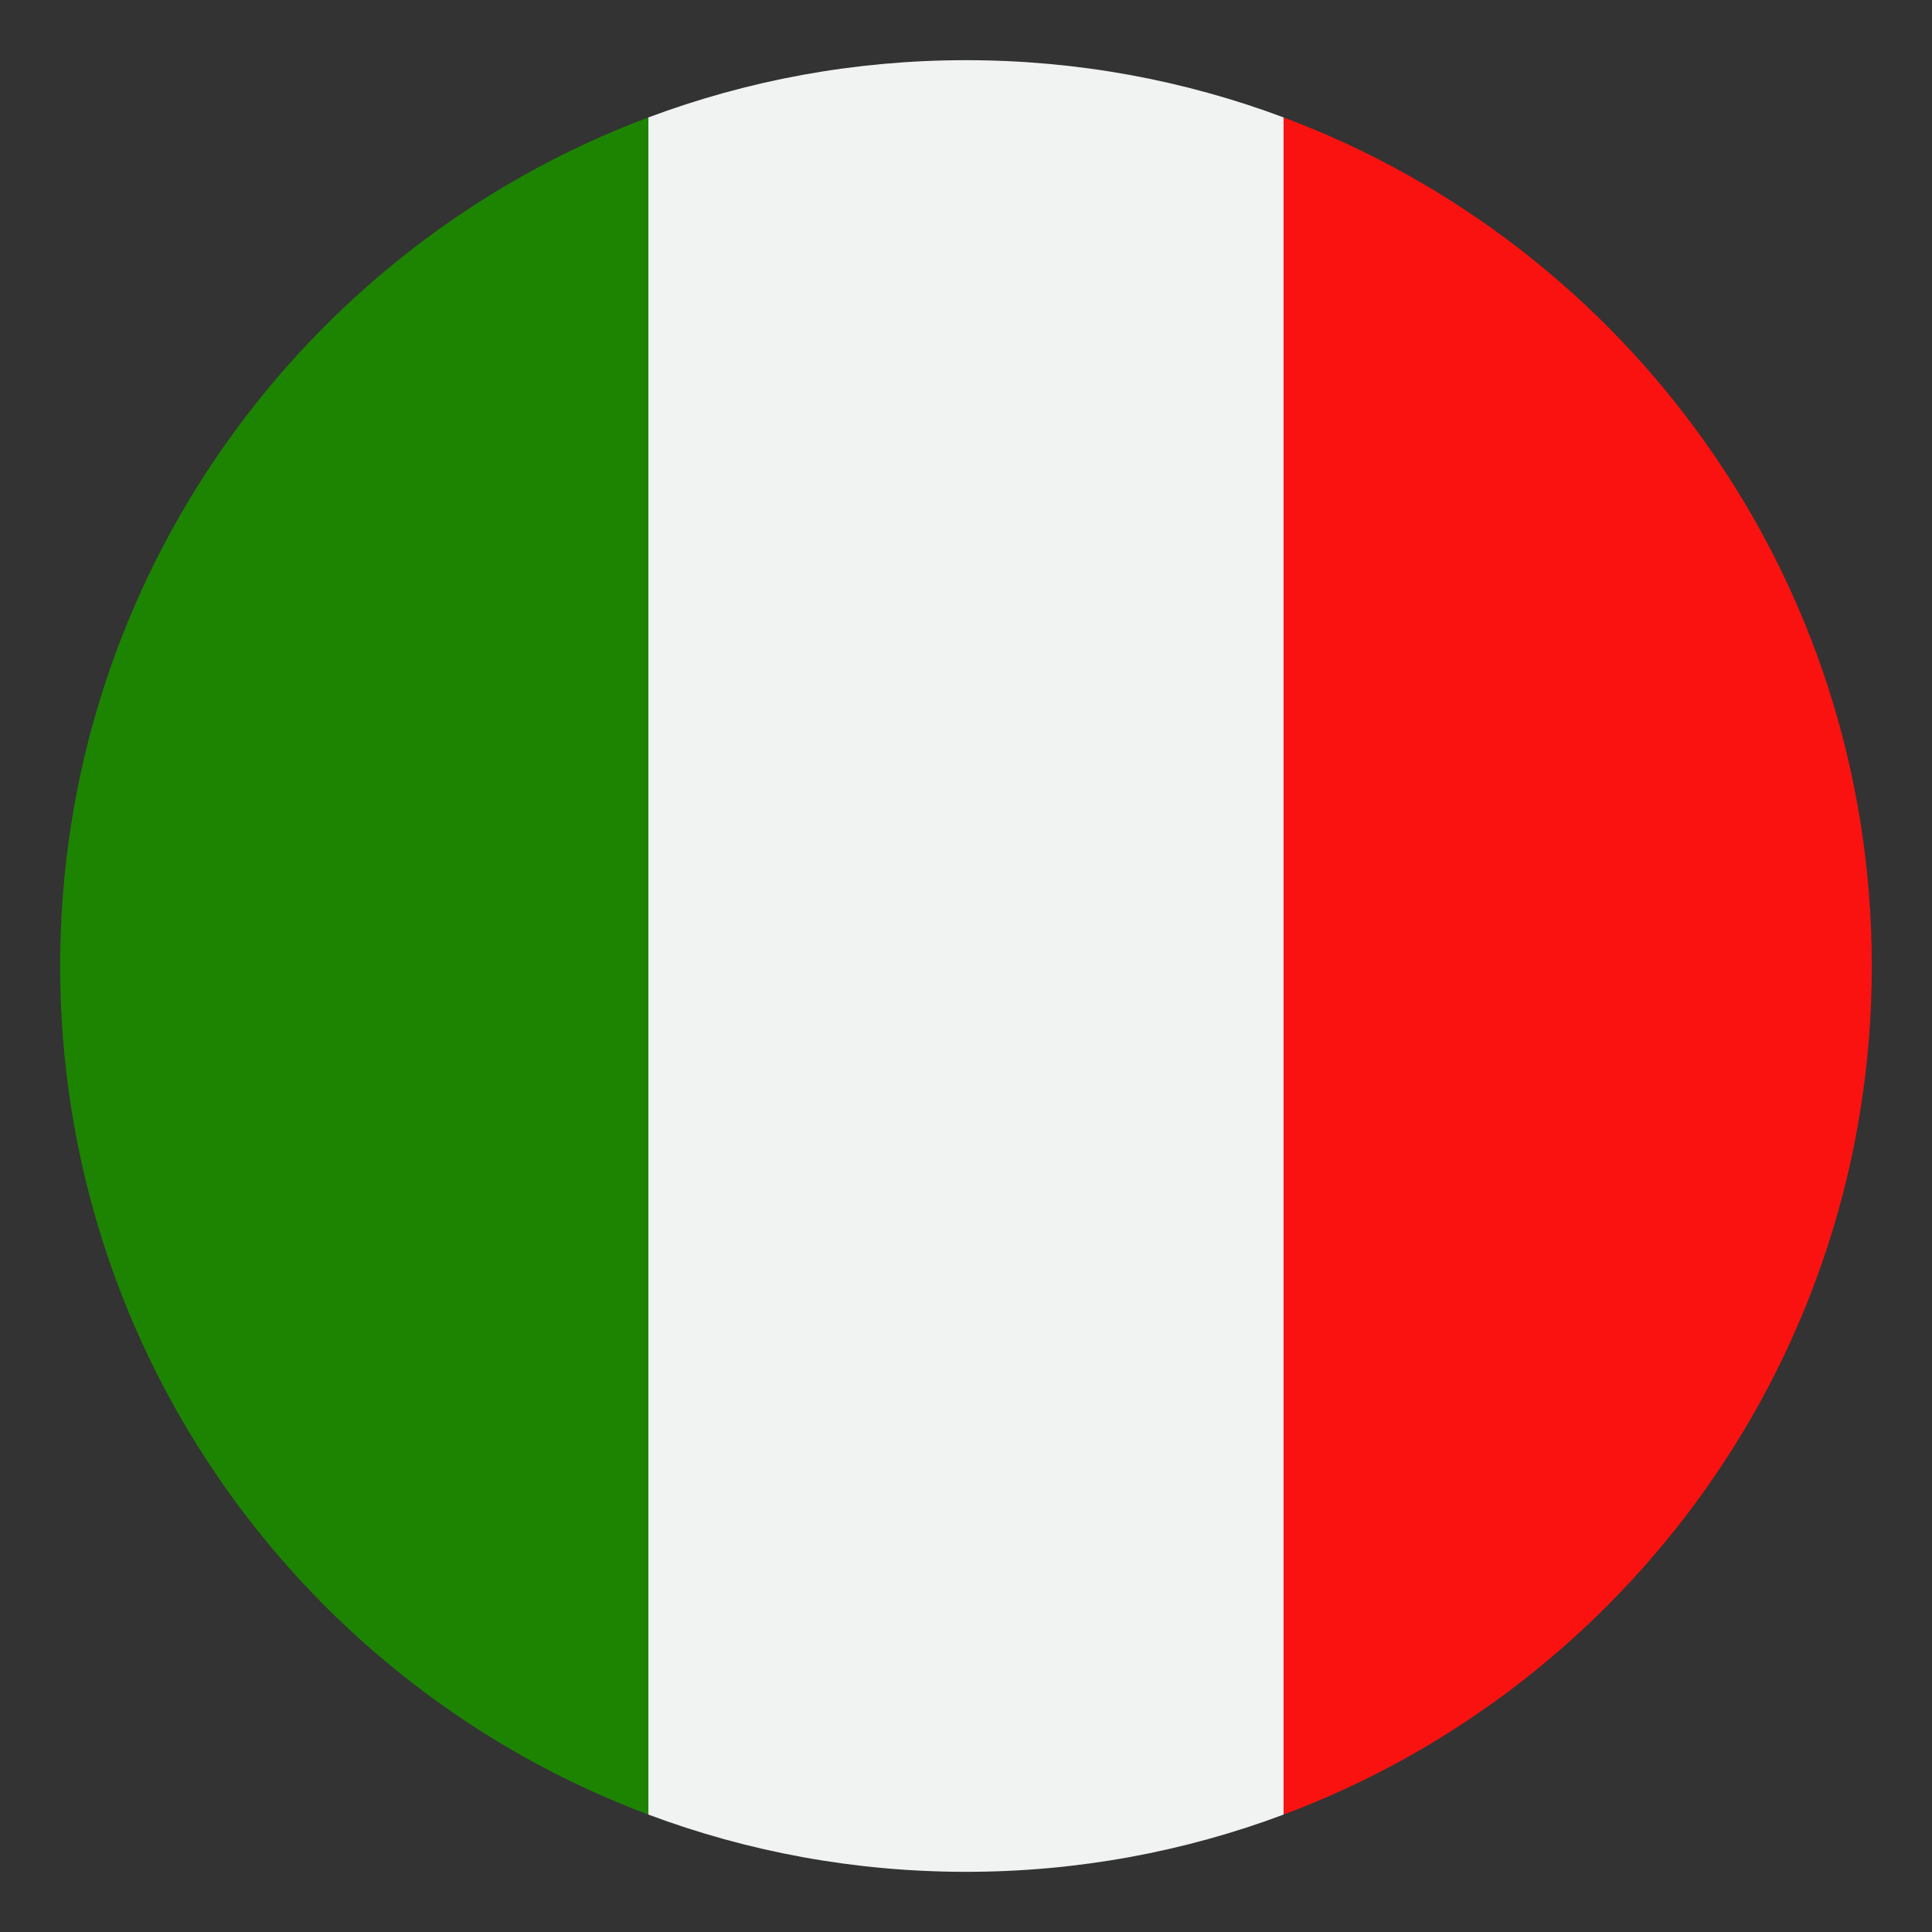
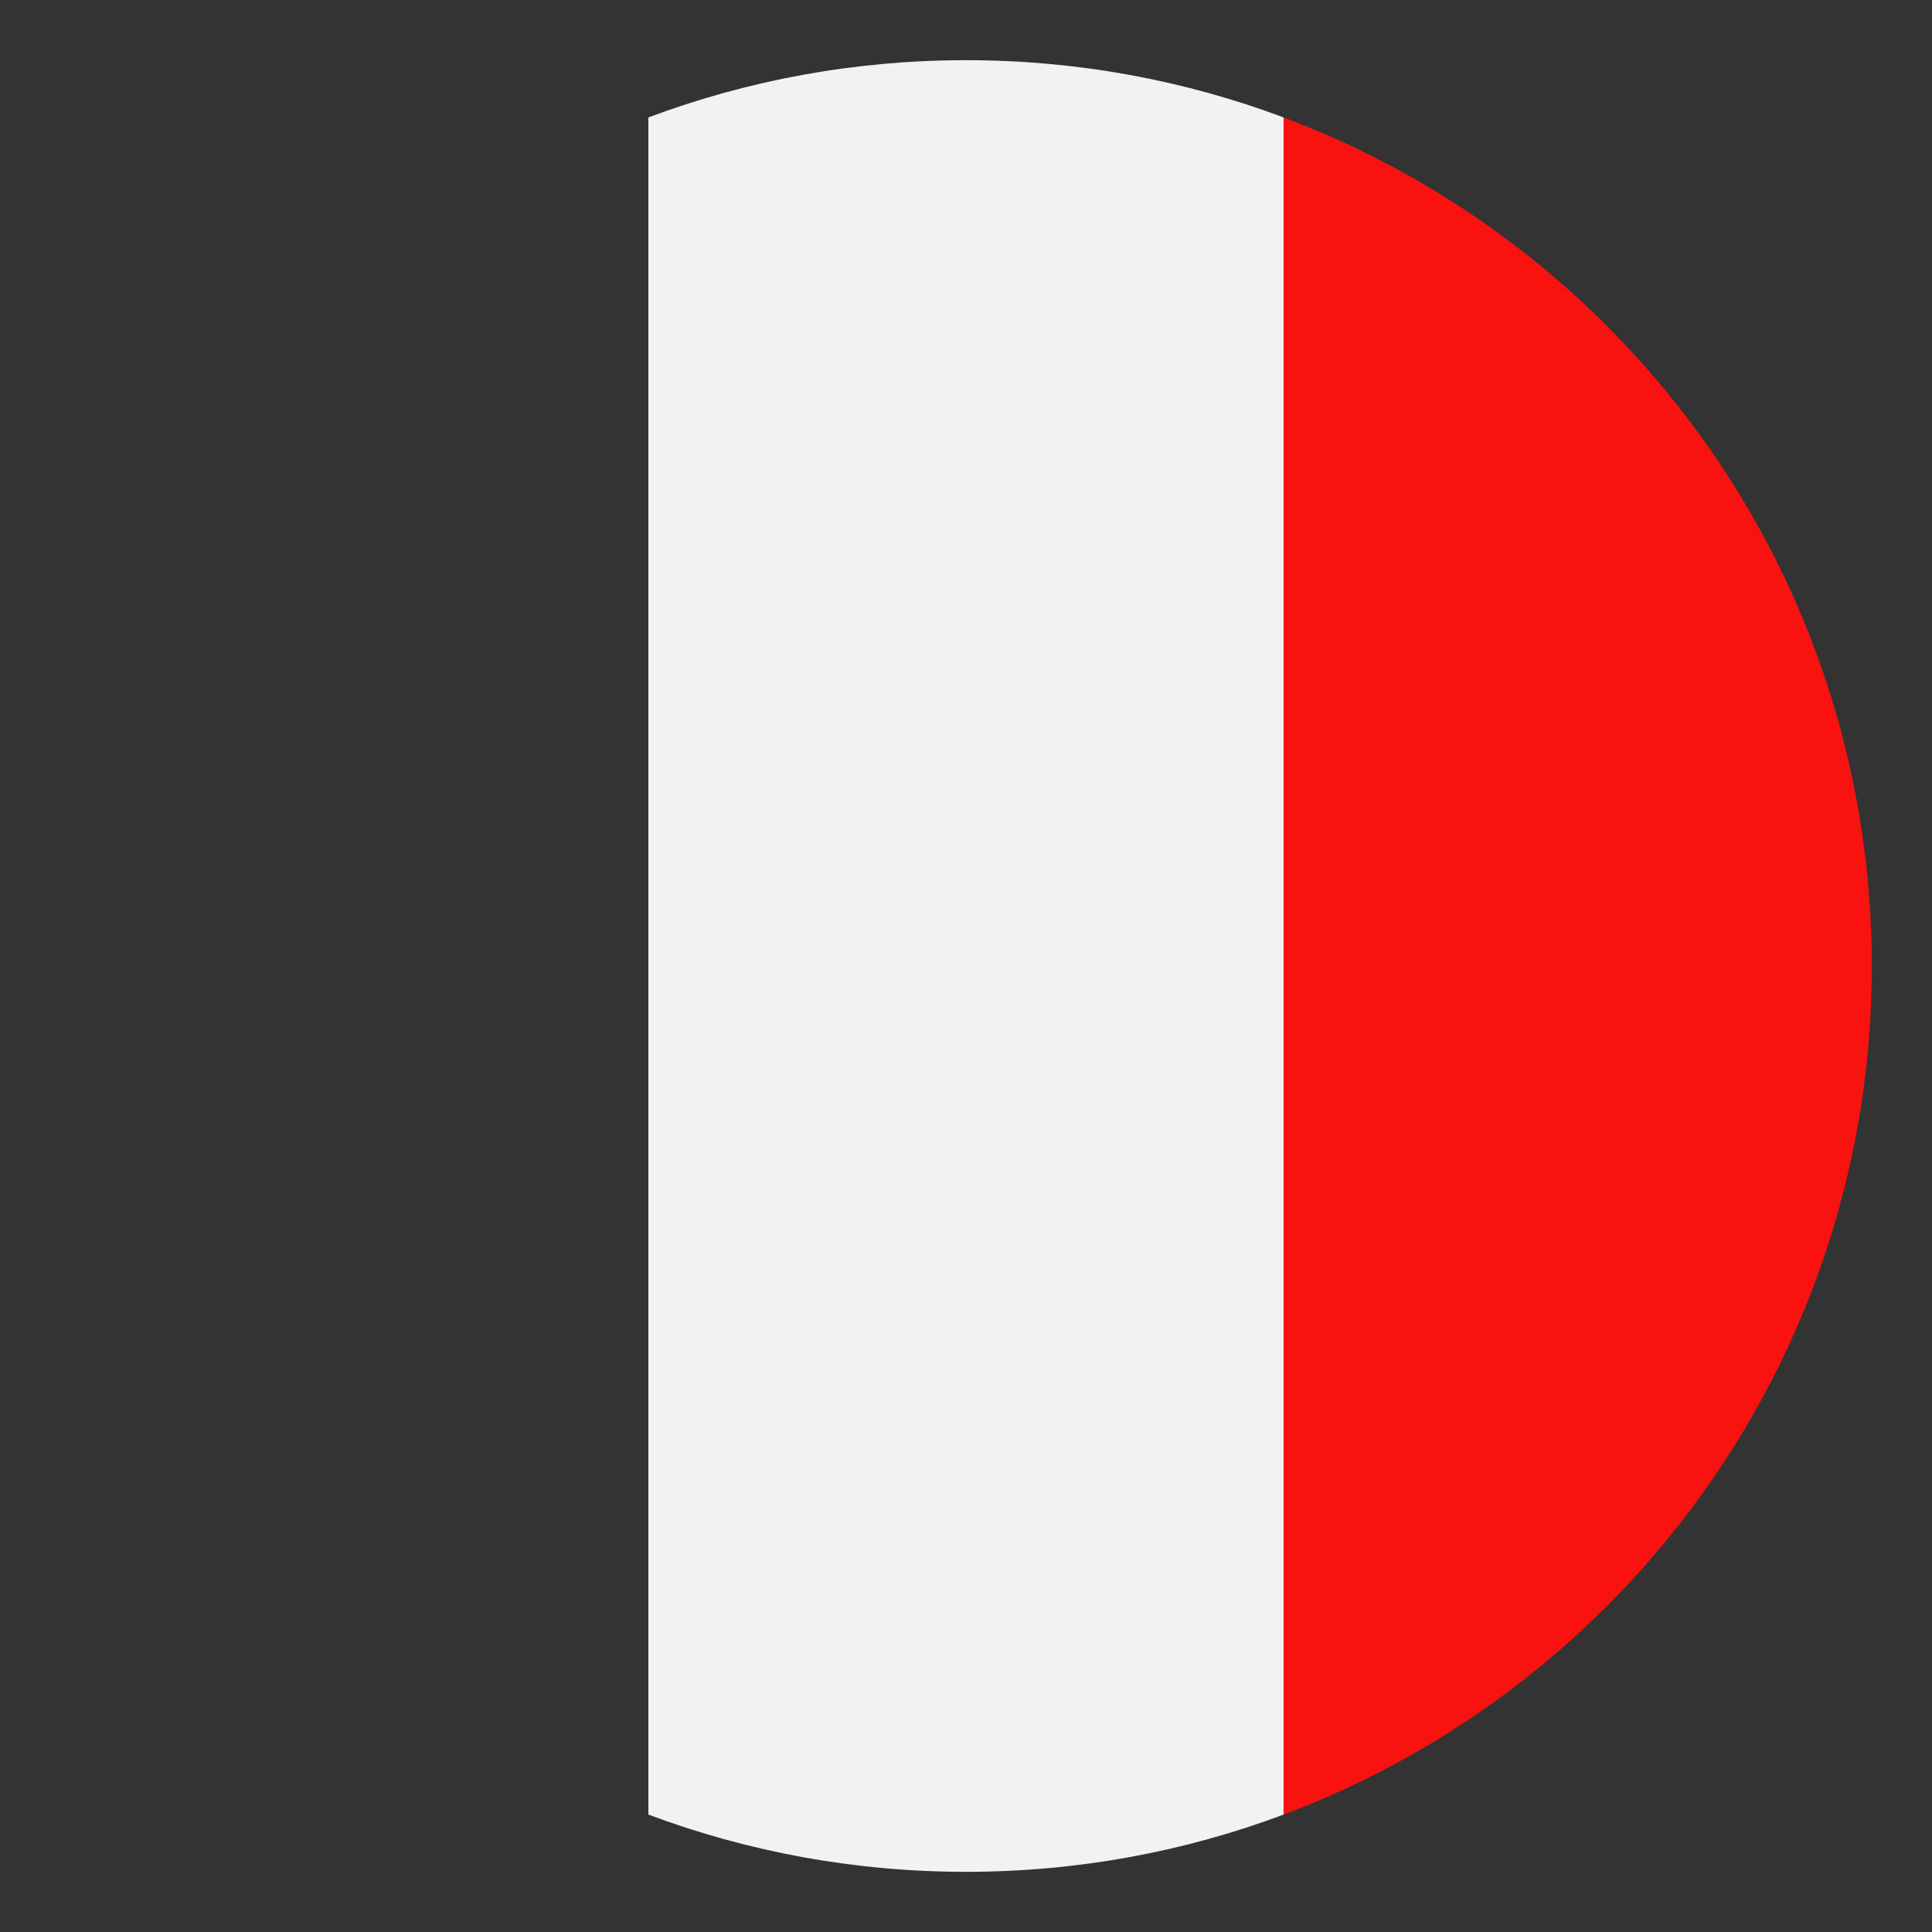
<svg xmlns="http://www.w3.org/2000/svg" enable-background="new 0 0 5000 5000" version="1.1" viewBox="0 0 5e3 5e3">
  <rect x="0" y="0" width="5e3" height="5e3" fill="#333333" stroke="none" />
  <style type="text/css">
		.st0{fill:none;}
		.st1{fill:#1D8401;}
		.st2{fill:#F1F2F2;}
		.st3{fill:#FA1210;}
		.st4{fill:none;}
	</style>
-   <rect class="st0" width="5e3" height="5e3" />
-   <path class="st1" d="m1678 303.91v4392.2c-889.25-332.98-1522.3-1190.6-1522.3-2196.1s633.01-1863.1 1522.3-2196.1z" />
  <path class="st2" d="m3322 303.91v4392.2c-255.8 95.8-532.77 148.16-821.99 148.16s-566.19-52.36-821.99-148.16v-4392.2c255.8-95.8 532.77-148.16 821.99-148.16s566.19 52.36 821.99 148.16z" />
  <path class="st3" d="m4844.2 2500c0 1005.5-633.01 1863.1-1522.3 2196.1v-4392.2c889.25 332.97 1522.3 1190.6 1522.3 2196.1z" />
-   <path class="st4" d="m4844.2 2500c0 1005.5-633.01 1863.1-1522.3 2196.1-255.8 95.8-532.77 148.16-821.99 148.16s-566.19-52.36-821.99-148.16c-889.25-332.97-1522.3-1190.6-1522.3-2196.1s633.01-1863.1 1522.3-2196.1c255.8-95.8 532.77-148.16 821.99-148.16s566.19 52.36 821.99 148.16c889.25 332.97 1522.3 1190.6 1522.3 2196.1z" />
</svg>